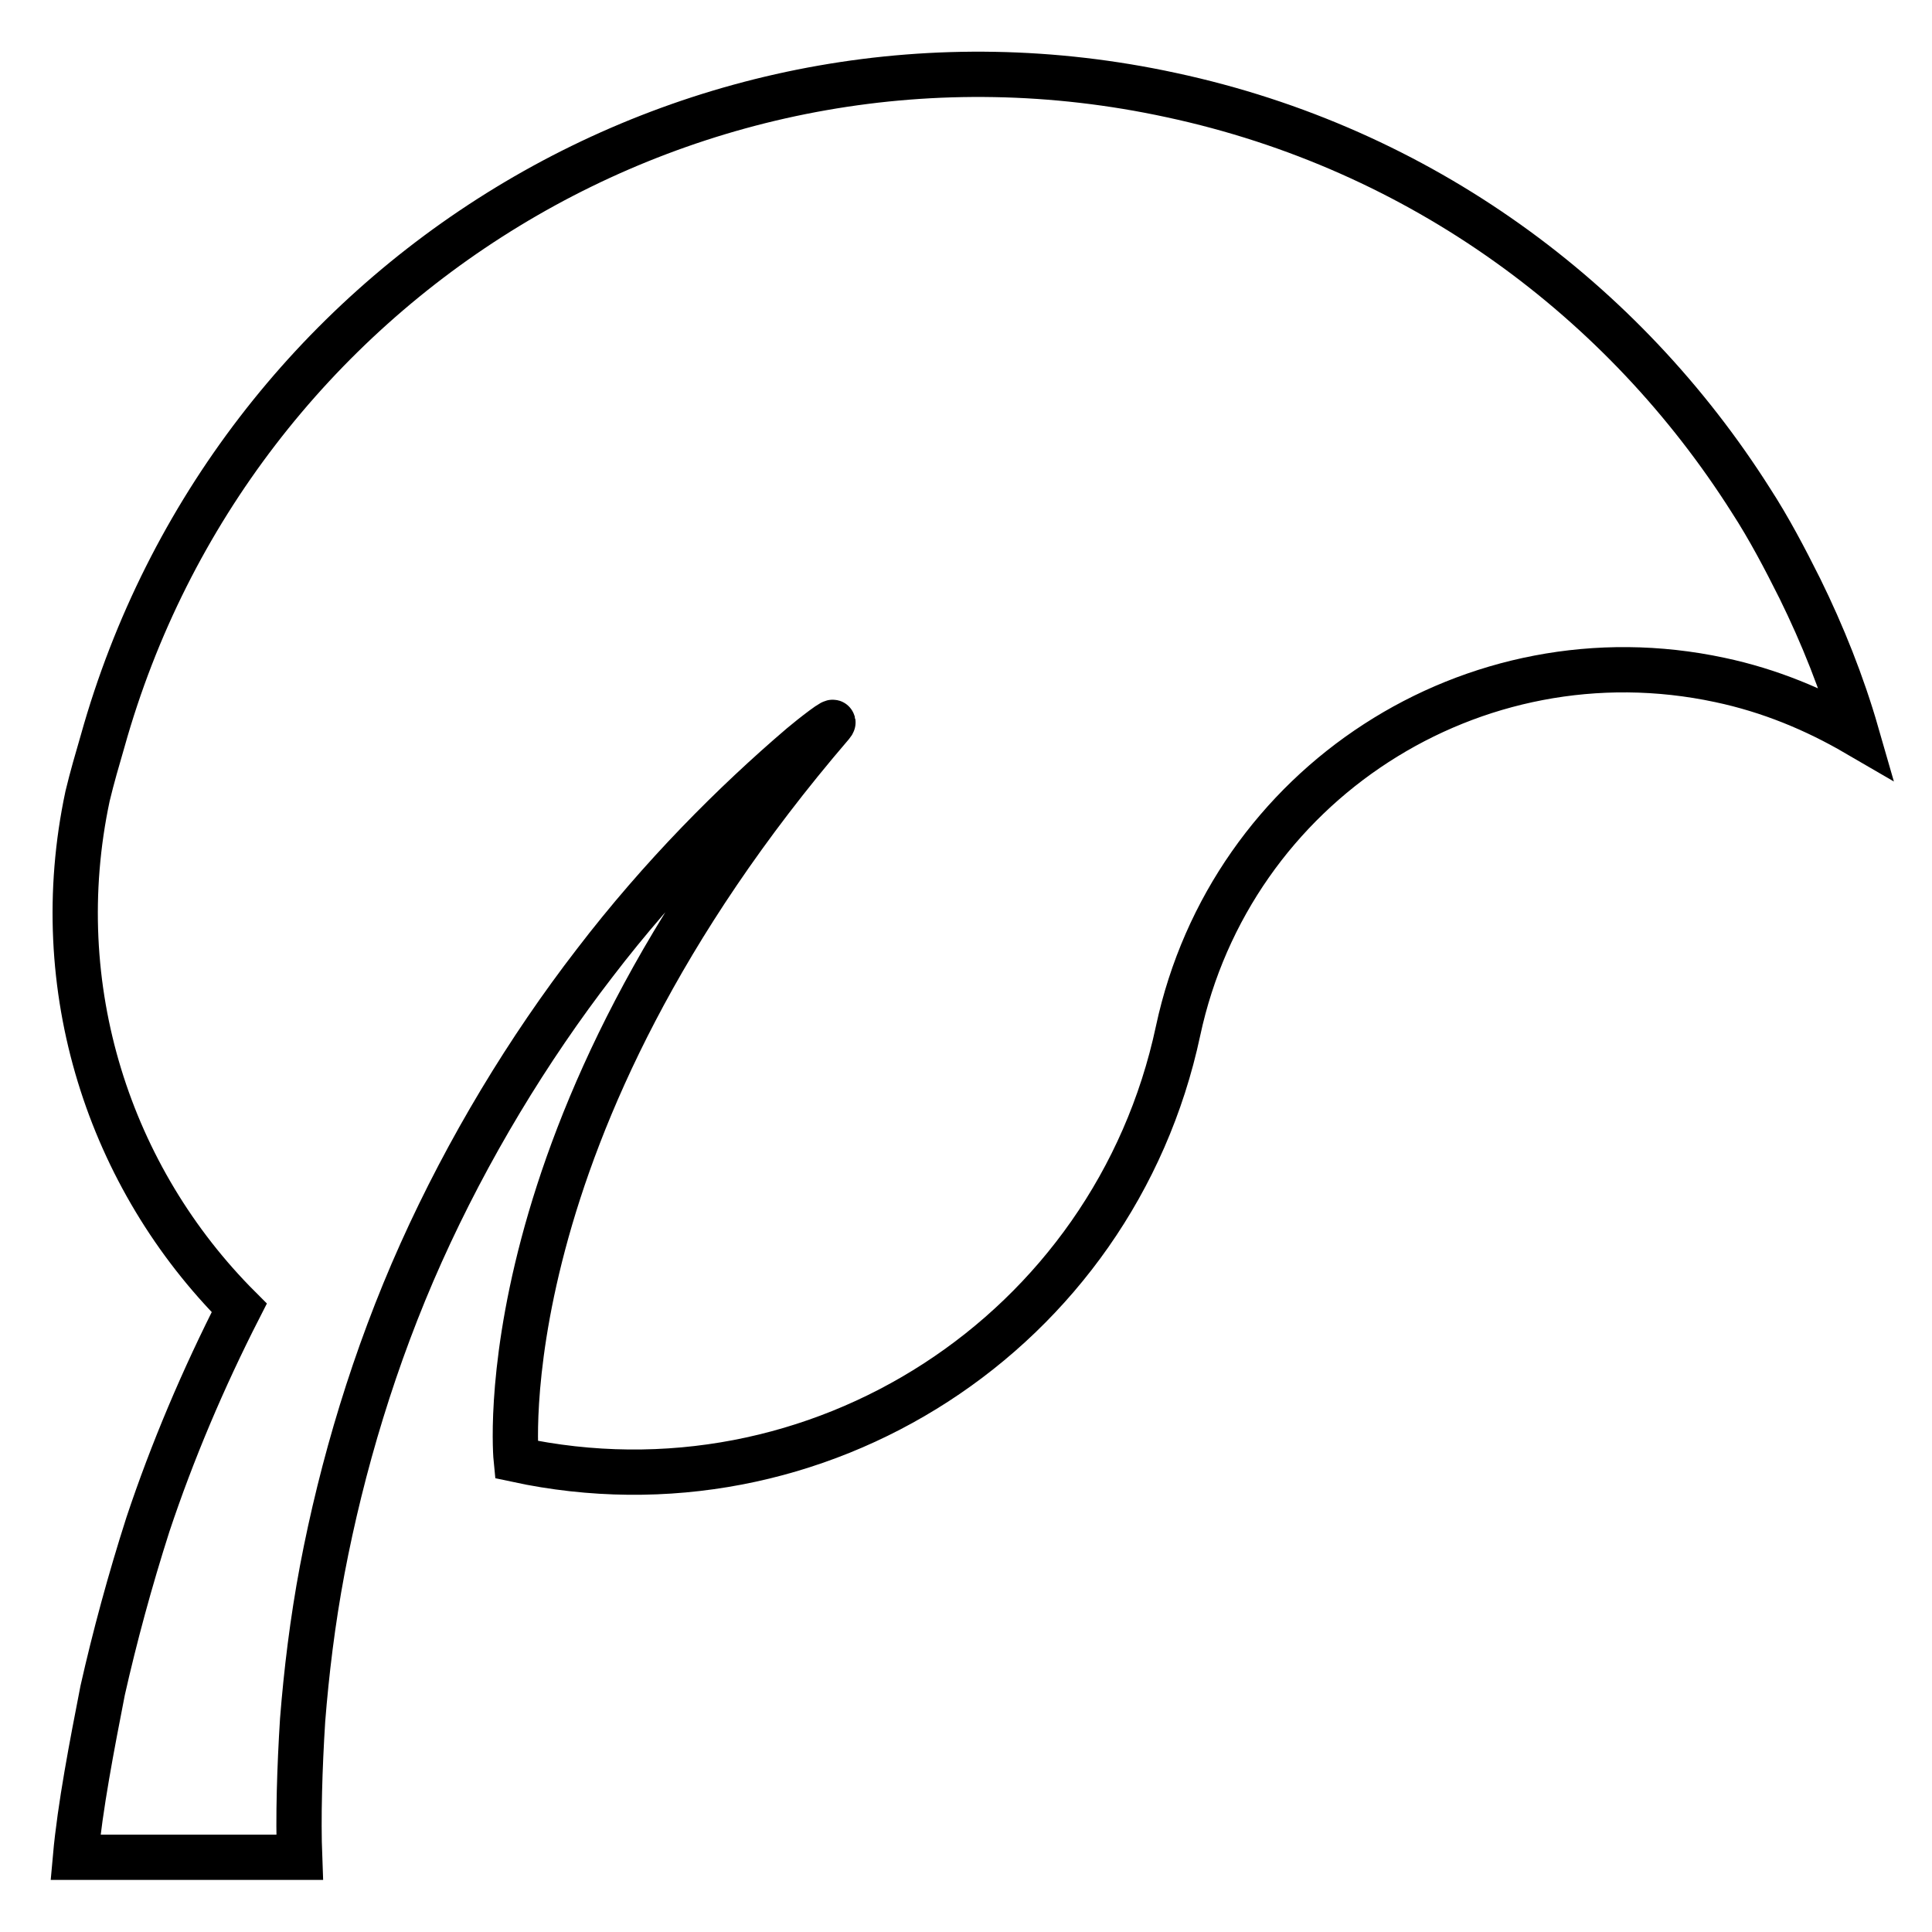
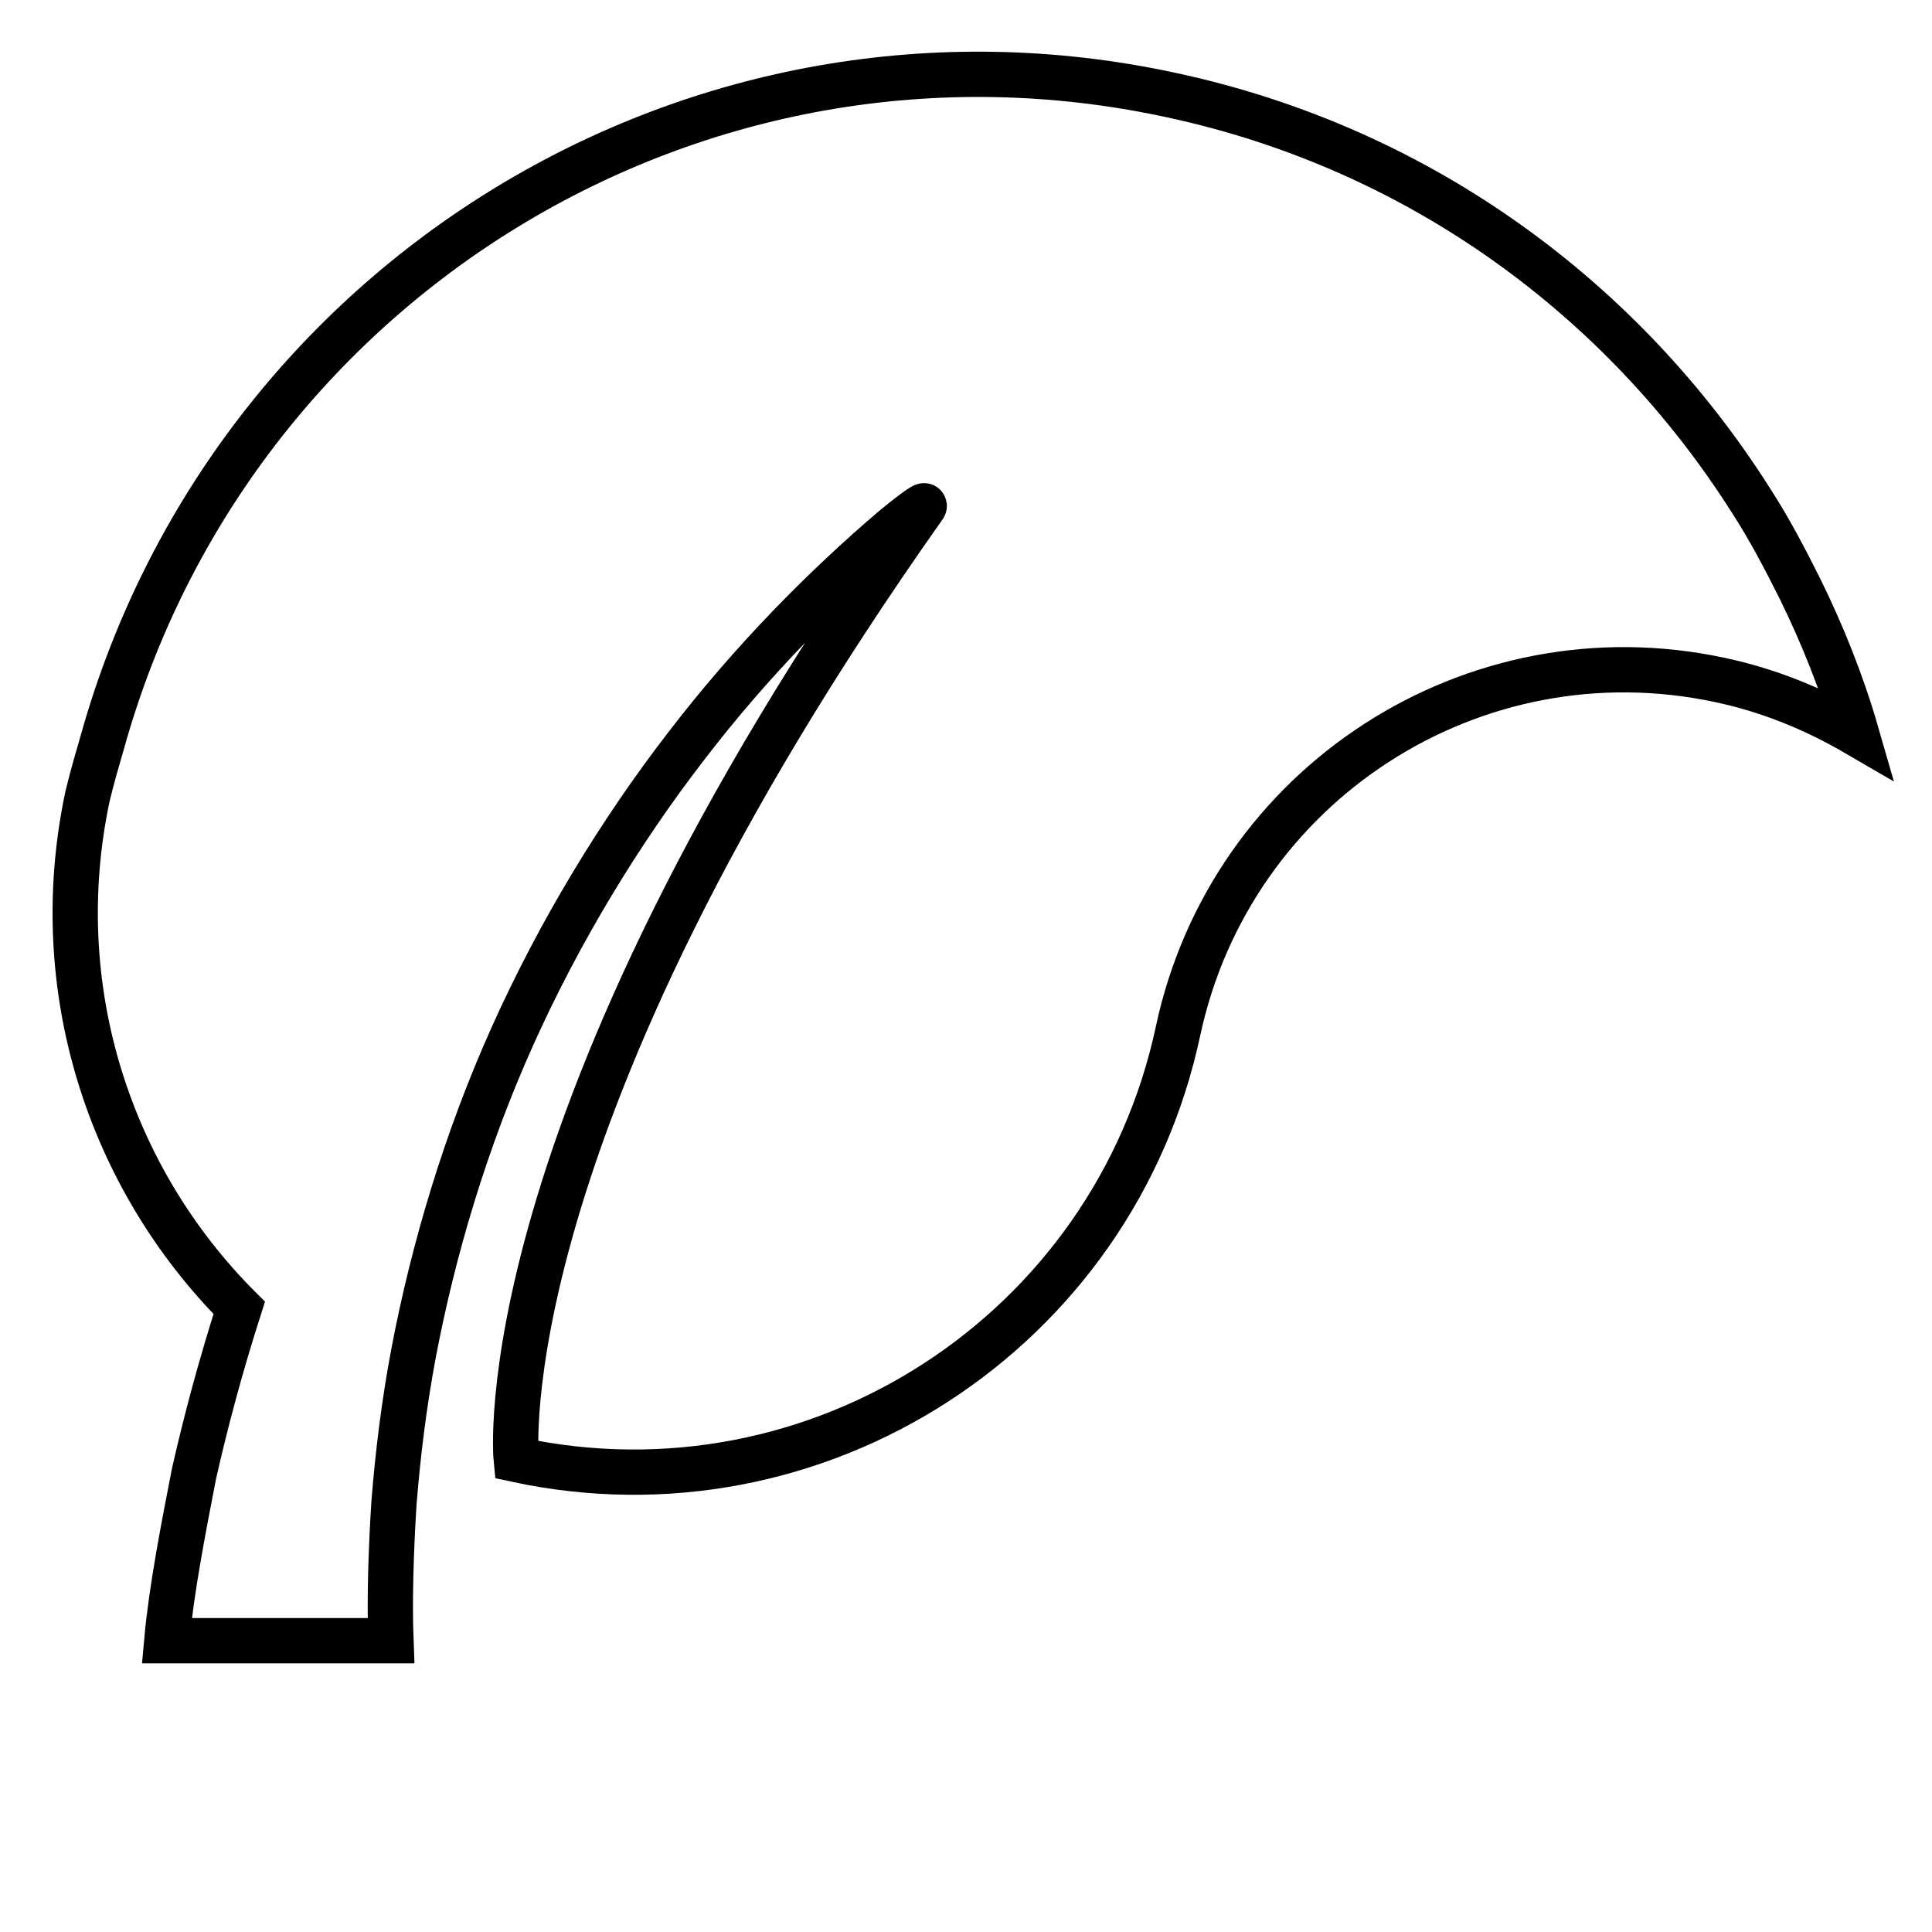
<svg xmlns="http://www.w3.org/2000/svg" version="1.1" x="0px" y="0px" viewBox="0 0 256 256" enable-background="new 0 0 256 256" xml:space="preserve">
  <g>
-     <path stroke-width="6" fill-opacity="0" stroke="#000000" d="M68.4,193.4c39.9,8.6,79.2-16.9,87.7-56.8c7-32.7,39.1-53.5,71.8-46.5c6.6,1.4,12.6,3.9,18.1,7.1 c-1.9-6.6-4.5-13.1-7.5-19.2c-2-4-4.1-8-6.5-11.7c-16.8-26.5-43.7-46.6-76.8-53.7C92.4-1,30.7,37.1,13.6,98.2 c-0.7,2.4-1.4,4.8-2,7.3c-5.4,25.4,2.9,50.6,20.1,67.8c-4.8,9.4-8.9,19.1-12.1,28.7c-2.4,7.5-4.4,14.9-6,22 c-1.4,7.2-3,15.4-3.6,22.1h29.7c-0.2-5.2,0-11.9,0.4-18.2c0.5-6.3,1.3-13,2.6-19.9c2.6-13.7,6.9-28.2,13.1-42 c6.2-13.8,14.2-27,23-38.4c8.8-11.5,18.5-21.2,27.4-28.8c1.3-1.1,5-4,4-2.8C64,149.8,68.4,193.4,68.4,193.4z" />
+     <path stroke-width="6" fill-opacity="0" stroke="#000000" d="M68.4,193.4c39.9,8.6,79.2-16.9,87.7-56.8c7-32.7,39.1-53.5,71.8-46.5c6.6,1.4,12.6,3.9,18.1,7.1 c-1.9-6.6-4.5-13.1-7.5-19.2c-2-4-4.1-8-6.5-11.7c-16.8-26.5-43.7-46.6-76.8-53.7C92.4-1,30.7,37.1,13.6,98.2 c-0.7,2.4-1.4,4.8-2,7.3c-5.4,25.4,2.9,50.6,20.1,67.8c-2.4,7.5-4.4,14.9-6,22 c-1.4,7.2-3,15.4-3.6,22.1h29.7c-0.2-5.2,0-11.9,0.4-18.2c0.5-6.3,1.3-13,2.6-19.9c2.6-13.7,6.9-28.2,13.1-42 c6.2-13.8,14.2-27,23-38.4c8.8-11.5,18.5-21.2,27.4-28.8c1.3-1.1,5-4,4-2.8C64,149.8,68.4,193.4,68.4,193.4z" />
  </g>
</svg>